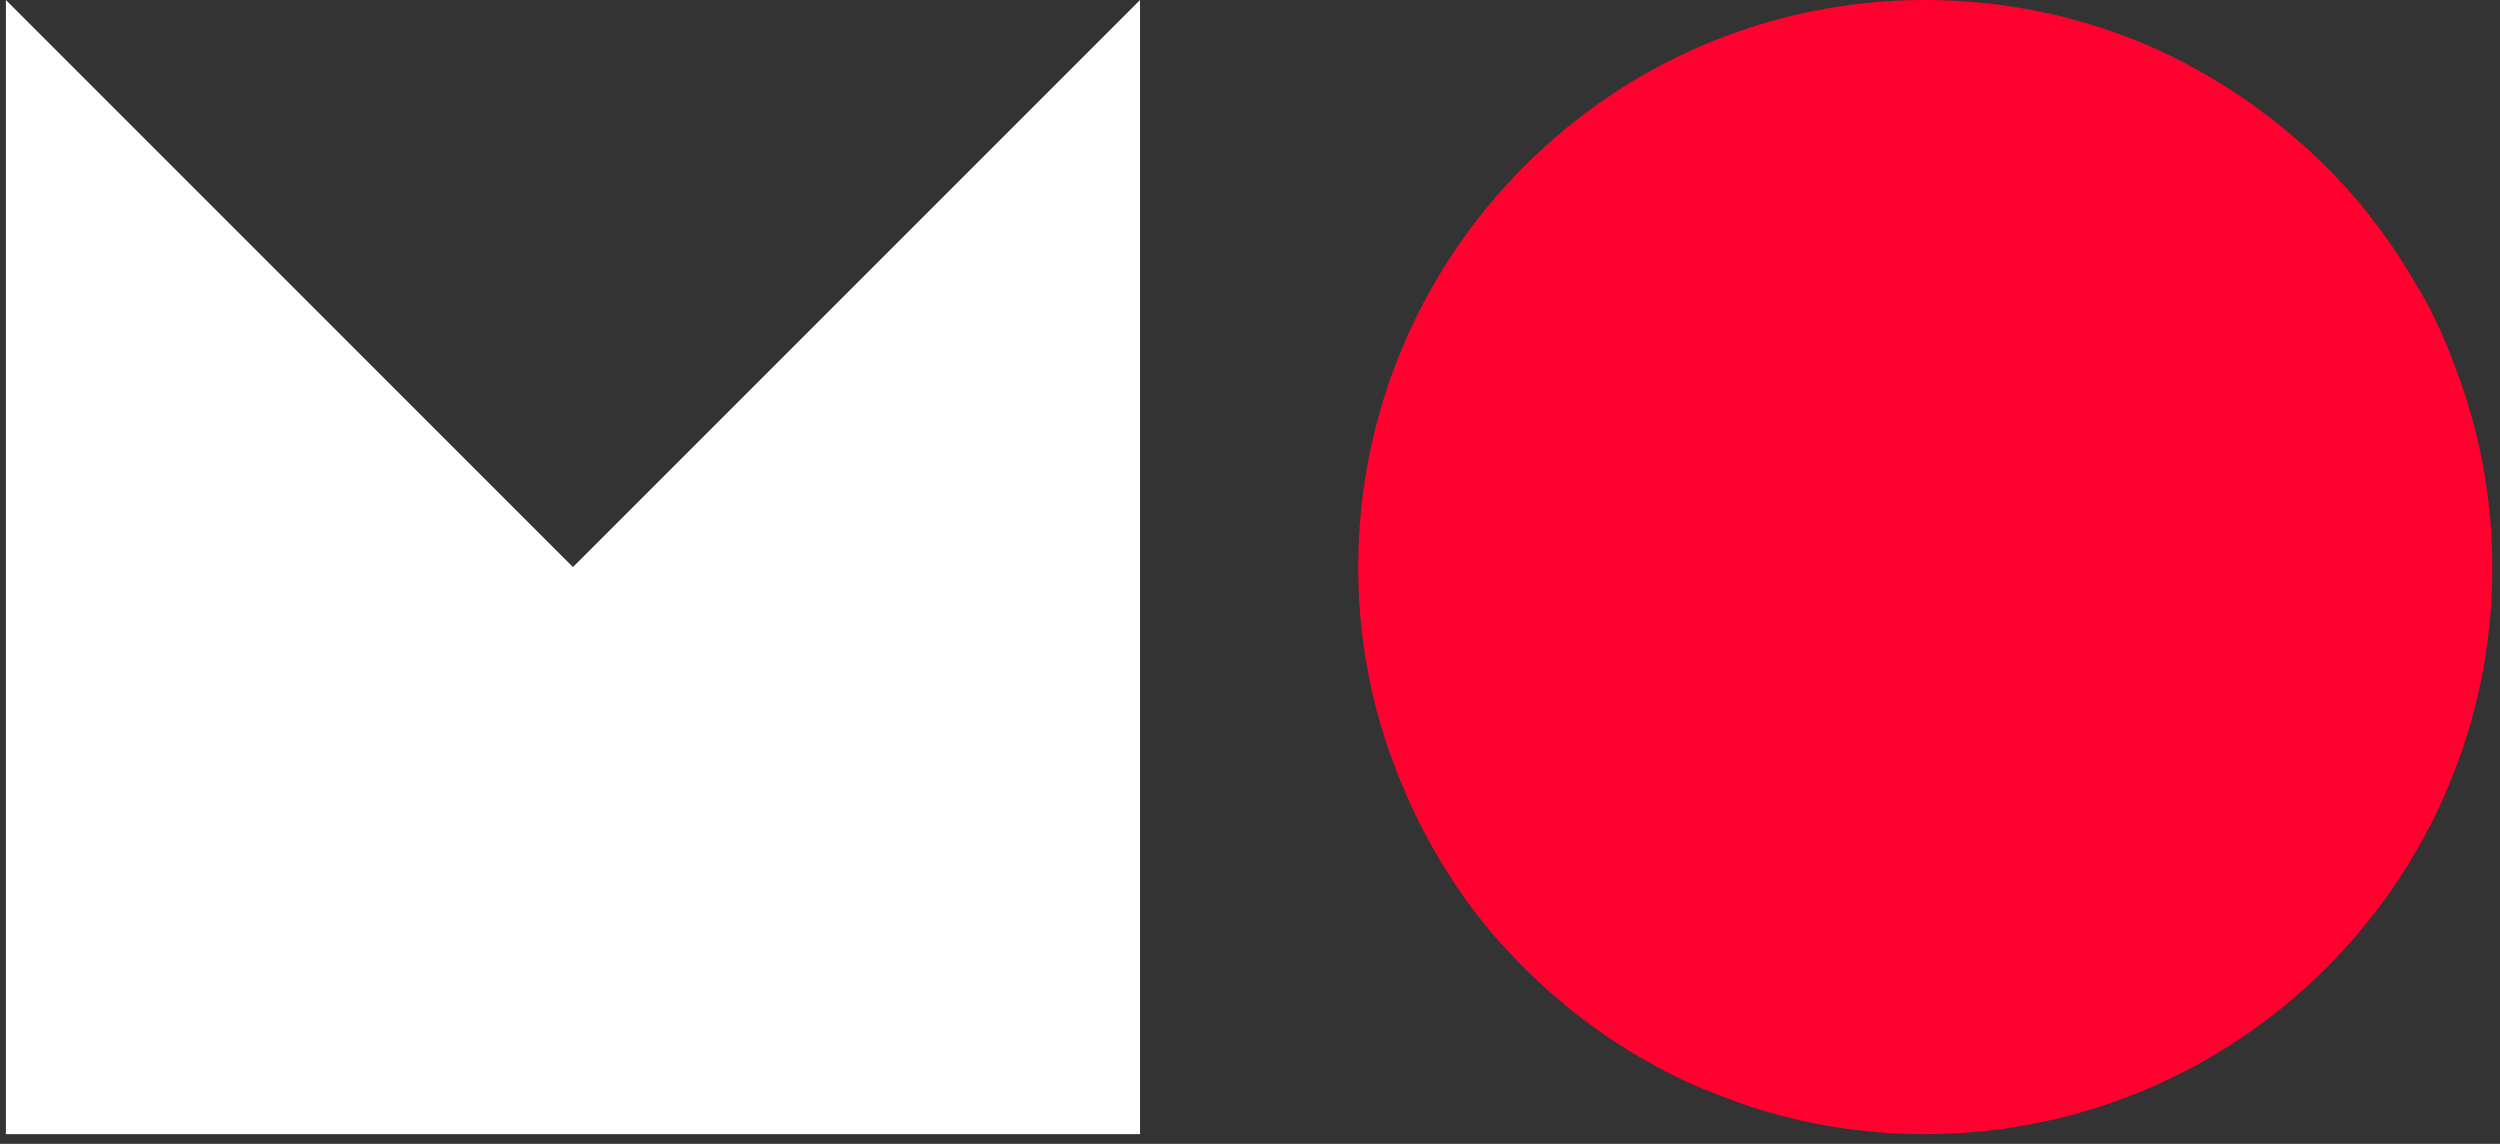
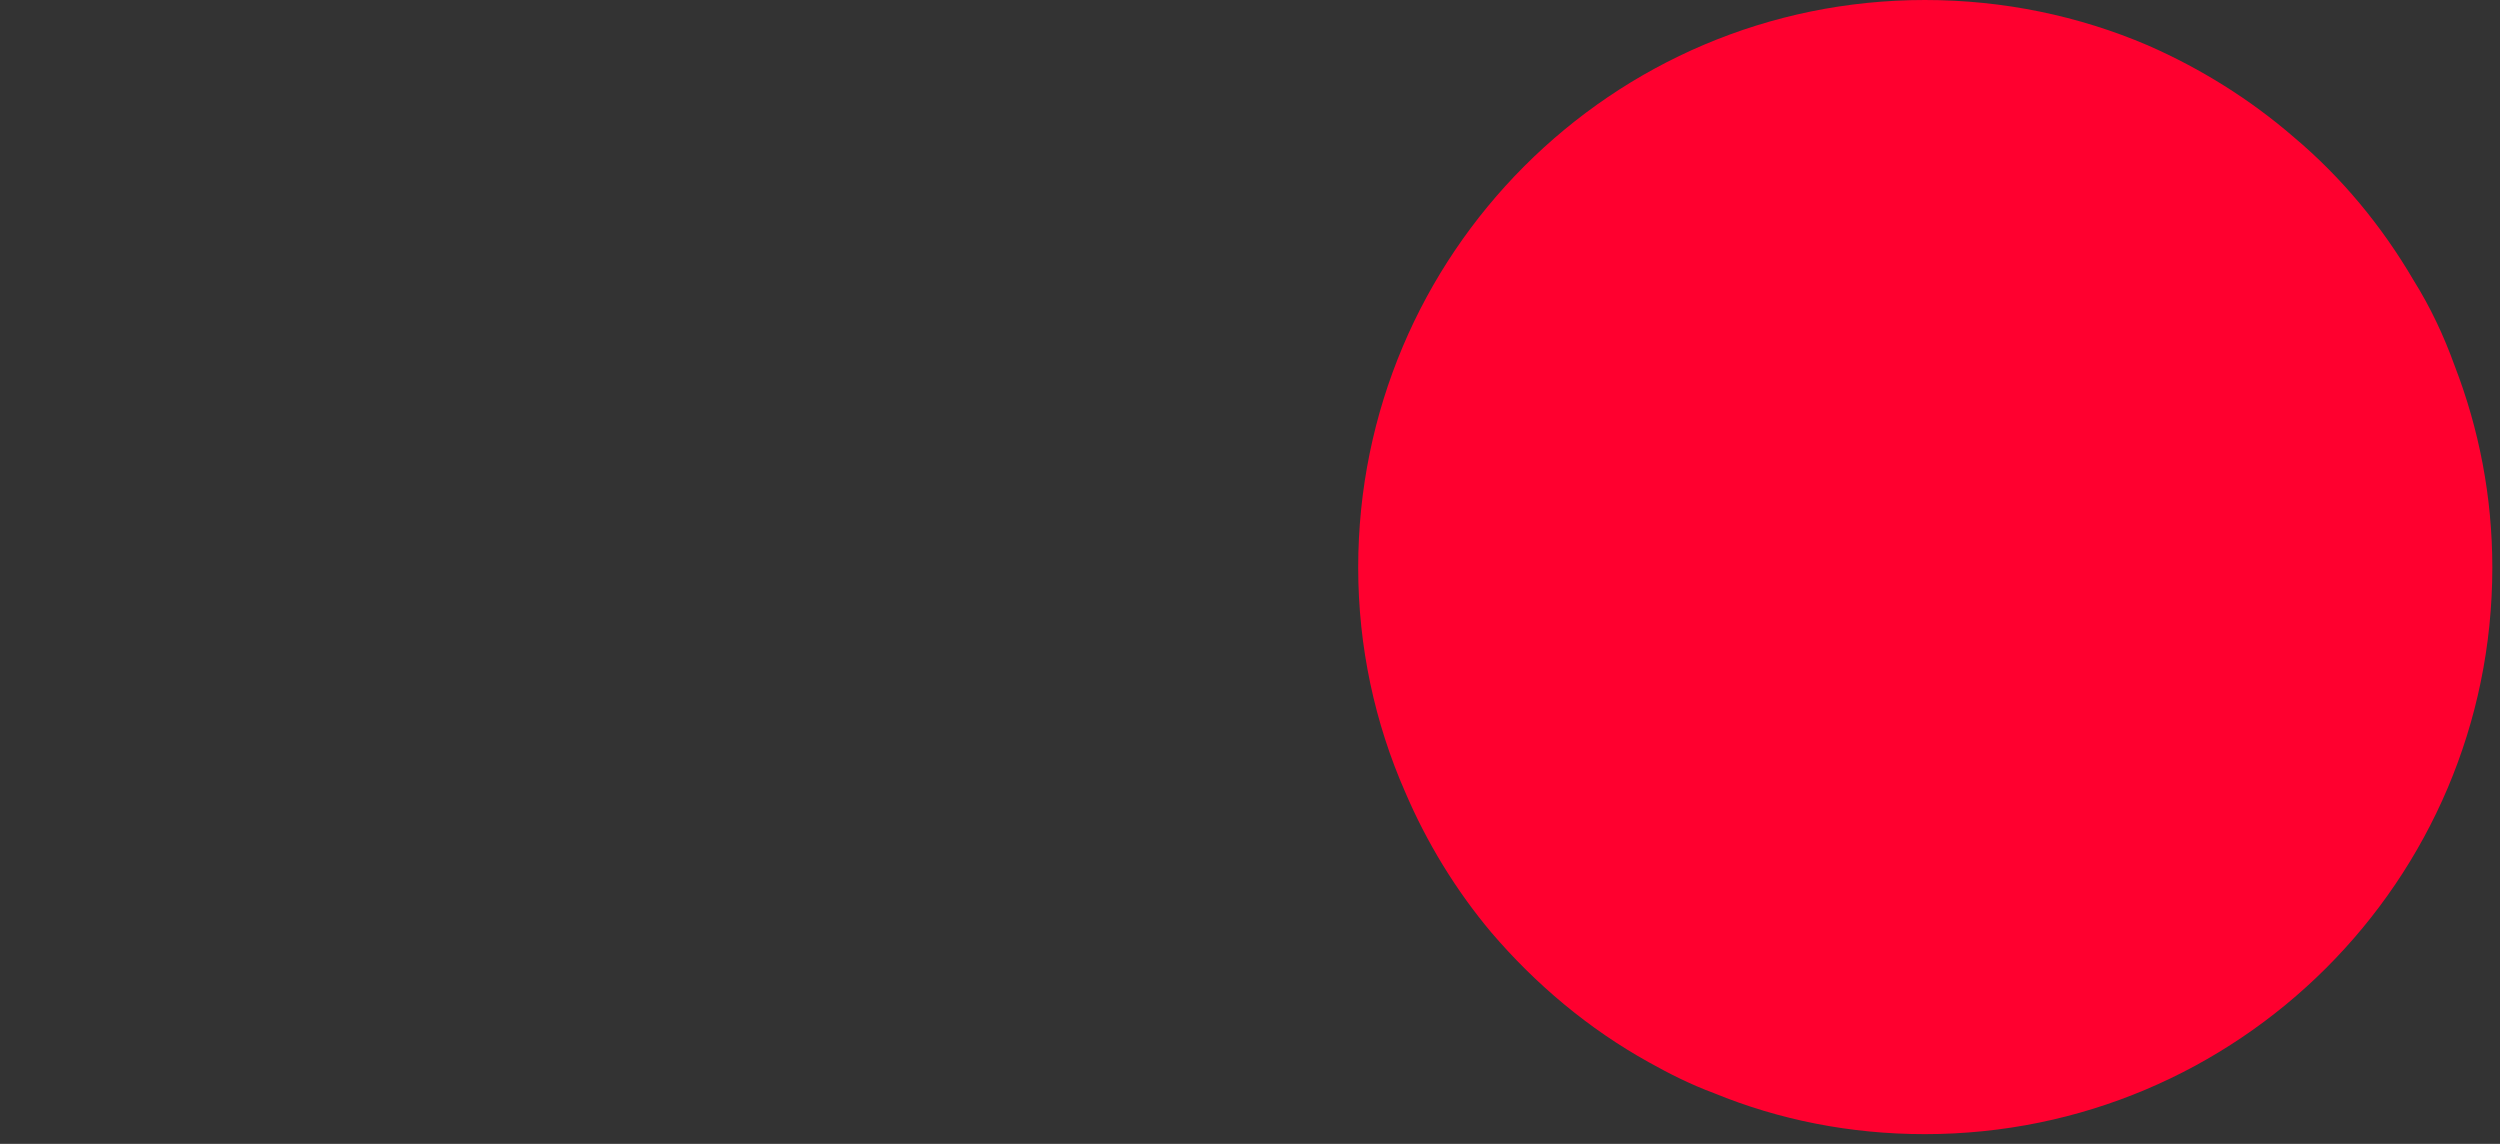
<svg xmlns="http://www.w3.org/2000/svg" width="212" height="97" viewBox="0 0 212 97" fill="none">
  <rect x="0" y="0" width="212" height="97" fill="#333333" stroke="none" />
-   <path d="M50.355 49.855L94.175 6.035V93.675H3V6.035L46.819 49.855L48.587 51.623L50.355 49.855Z" fill="white" stroke="white" stroke-width="5" />
-   <path d="M211.349 48.122C211.349 74.67 189.772 96.175 163.227 96.175C156.91 96.175 150.876 94.969 145.34 92.697C143.424 91.988 141.578 91.065 139.804 90.072C134.694 87.233 130.222 83.469 126.461 79.07C123.479 75.521 120.995 71.474 119.15 67.145C116.594 61.325 115.175 54.866 115.175 48.122C115.175 21.578 136.681 0 163.227 0C169.899 0 176.287 1.348 182.107 3.833C186.649 5.819 190.837 8.446 194.528 11.64C198.574 15.046 201.98 19.164 204.678 23.777C206.097 26.049 207.233 28.461 208.155 31.017C210.214 36.34 211.349 42.09 211.349 48.122Z" fill="#FF002F" />
+   <path d="M211.349 48.122C211.349 74.67 189.772 96.175 163.227 96.175C156.91 96.175 150.876 94.969 145.34 92.697C143.424 91.988 141.578 91.065 139.804 90.072C134.694 87.233 130.222 83.469 126.461 79.07C123.479 75.521 120.995 71.474 119.15 67.145C116.594 61.325 115.175 54.866 115.175 48.122C115.175 21.578 136.681 0 163.227 0C169.899 0 176.287 1.348 182.107 3.833C186.649 5.819 190.837 8.446 194.528 11.64C198.574 15.046 201.98 19.164 204.678 23.777C206.097 26.049 207.233 28.461 208.155 31.017C210.214 36.34 211.349 42.09 211.349 48.122" fill="#FF002F" />
</svg>